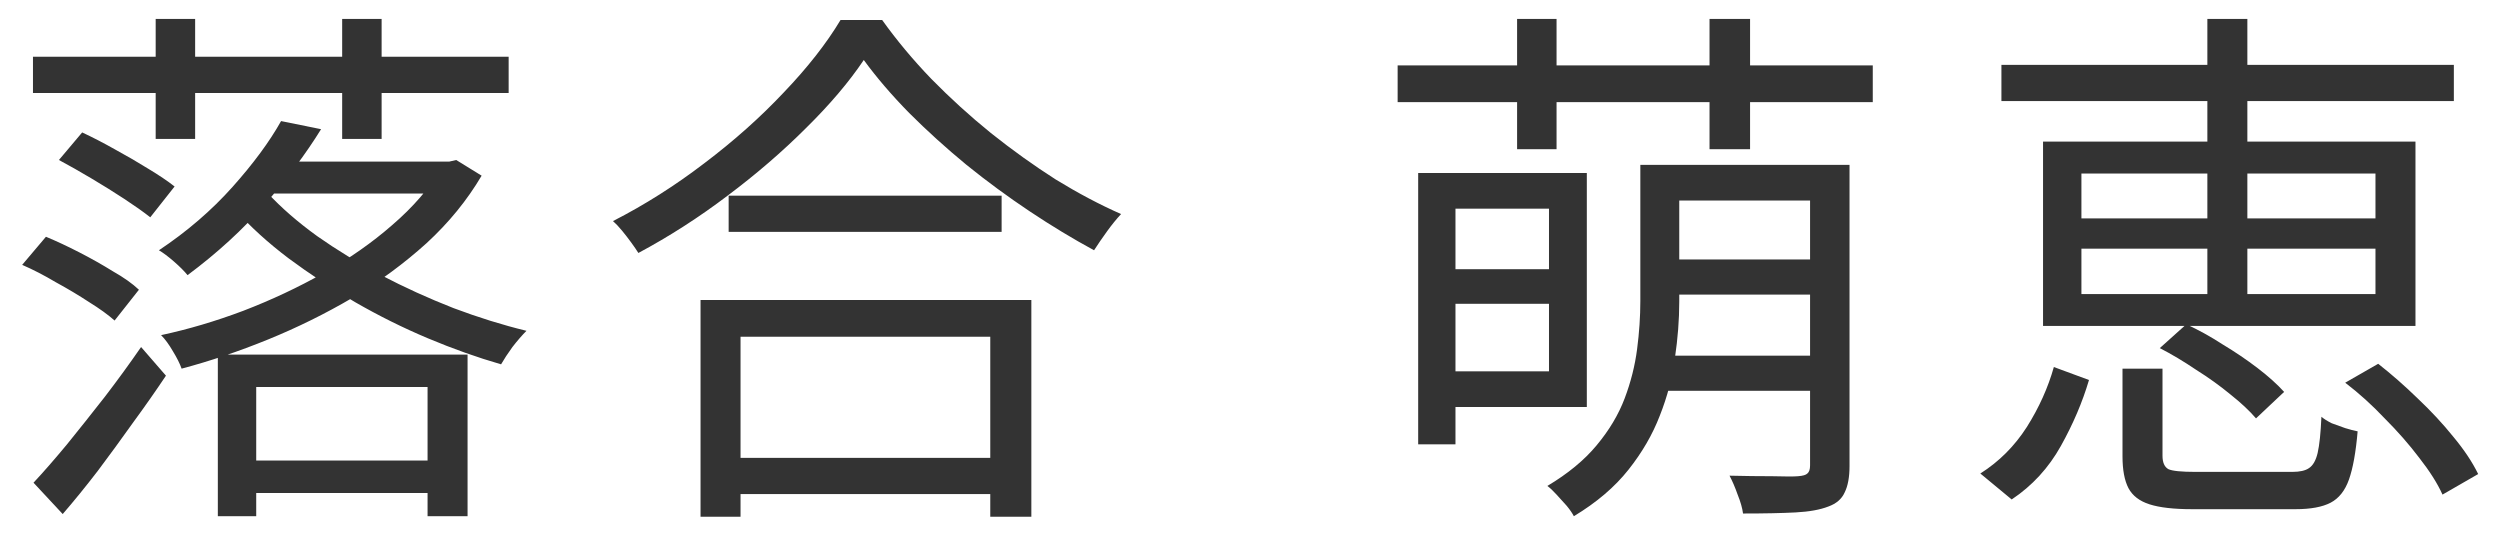
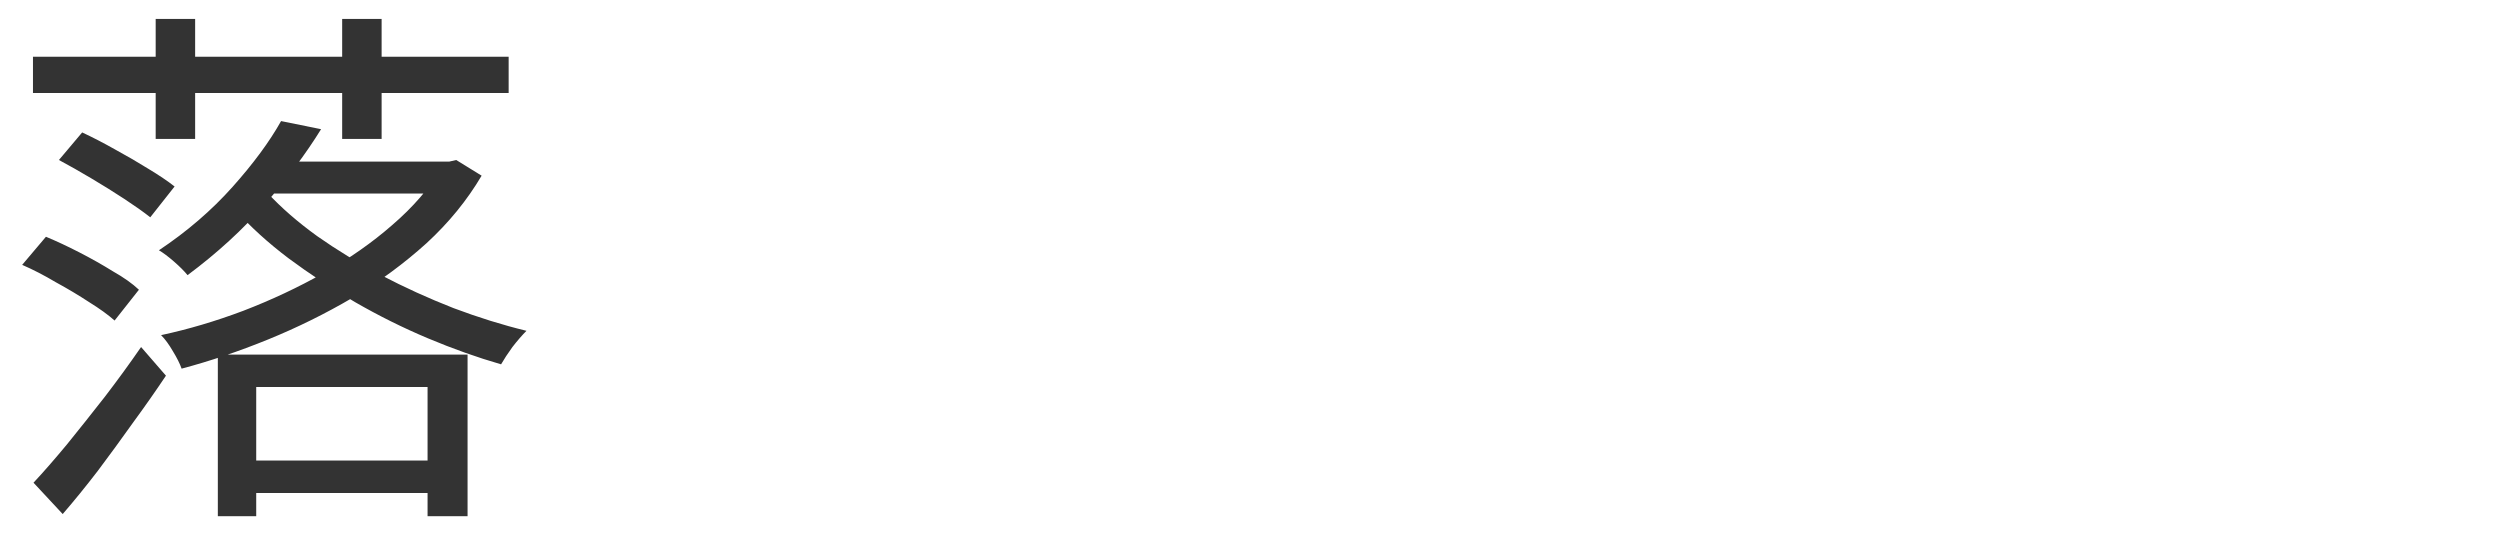
<svg xmlns="http://www.w3.org/2000/svg" width="74" height="16" viewBox="0 0 74 16" fill="none">
-   <path d="M61.61 7.36V8.704H70.314V7.36H61.61ZM61.61 5.136V6.464H70.314V5.136H61.61ZM60.474 4.192H71.498V9.648H60.474V4.192ZM65.338 0.56H66.522V9.184H65.338V0.56ZM62.826 10.912H64.01V13.488C64.01 13.691 64.069 13.824 64.186 13.888C64.303 13.941 64.57 13.968 64.986 13.968C65.082 13.968 65.258 13.968 65.514 13.968C65.77 13.968 66.053 13.968 66.362 13.968C66.671 13.968 66.965 13.968 67.242 13.968C67.519 13.968 67.722 13.968 67.85 13.968C68.074 13.968 68.24 13.931 68.346 13.856C68.463 13.781 68.549 13.632 68.602 13.408C68.656 13.173 68.693 12.816 68.714 12.336C68.789 12.4 68.89 12.464 69.018 12.528C69.157 12.581 69.29 12.629 69.418 12.672C69.557 12.715 69.68 12.747 69.786 12.768C69.733 13.387 69.647 13.861 69.53 14.192C69.413 14.523 69.231 14.752 68.986 14.88C68.741 15.008 68.394 15.072 67.946 15.072C67.871 15.072 67.733 15.072 67.53 15.072C67.328 15.072 67.088 15.072 66.81 15.072C66.543 15.072 66.277 15.072 66.01 15.072C65.743 15.072 65.509 15.072 65.306 15.072C65.103 15.072 64.965 15.072 64.89 15.072C64.346 15.072 63.925 15.024 63.626 14.928C63.328 14.832 63.12 14.672 63.002 14.448C62.885 14.224 62.826 13.909 62.826 13.504V10.912ZM63.93 10.304L64.714 9.6C65.066 9.76 65.424 9.957 65.786 10.192C66.159 10.416 66.506 10.651 66.826 10.896C67.146 11.141 67.407 11.376 67.61 11.6L66.778 12.384C66.586 12.16 66.335 11.925 66.026 11.68C65.717 11.424 65.376 11.179 65.002 10.944C64.639 10.699 64.282 10.485 63.93 10.304ZM69.418 11.328L70.394 10.768C70.789 11.077 71.178 11.419 71.562 11.792C71.957 12.165 72.309 12.544 72.618 12.928C72.938 13.312 73.183 13.68 73.354 14.032L72.298 14.64C72.149 14.309 71.919 13.947 71.61 13.552C71.311 13.157 70.97 12.768 70.586 12.384C70.213 11.989 69.823 11.637 69.418 11.328ZM60.794 10.864L61.834 11.248C61.642 11.899 61.365 12.549 61.002 13.2C60.639 13.851 60.154 14.379 59.546 14.784L58.618 14.016C59.173 13.664 59.632 13.205 59.994 12.64C60.357 12.064 60.623 11.472 60.794 10.864ZM59.242 1.92H72.634V2.992H59.242V1.92Z" fill="#333333" />
-   <path d="M42.602 7.968H46.378V8.992H42.602V7.968ZM49.258 4.88H54.154V5.936H49.258V4.88ZM49.258 7.68H54.154V8.72H49.258V7.68ZM49.13 10.528H54.186V11.568H49.13V10.528ZM42.538 5.12H46.97V12.048H42.538V10.992H45.85V6.176H42.538V5.12ZM41.978 5.12H43.082V13.152H41.978V5.12ZM48.554 4.88H49.706V8.928C49.706 9.461 49.663 10.016 49.578 10.592C49.504 11.168 49.354 11.739 49.13 12.304C48.917 12.859 48.608 13.392 48.202 13.904C47.797 14.416 47.258 14.875 46.586 15.28C46.543 15.195 46.474 15.093 46.378 14.976C46.282 14.869 46.181 14.757 46.074 14.64C45.978 14.533 45.887 14.448 45.802 14.384C46.41 14.021 46.895 13.621 47.258 13.184C47.632 12.736 47.909 12.272 48.09 11.792C48.272 11.312 48.394 10.827 48.458 10.336C48.522 9.845 48.554 9.371 48.554 8.912V4.88ZM53.578 4.88H54.746V13.792C54.746 14.123 54.698 14.384 54.602 14.576C54.517 14.768 54.357 14.907 54.122 14.992C53.877 15.088 53.551 15.147 53.146 15.168C52.741 15.189 52.223 15.2 51.594 15.2C51.573 15.04 51.52 14.853 51.434 14.64C51.359 14.427 51.279 14.24 51.194 14.08C51.653 14.091 52.074 14.096 52.458 14.096C52.853 14.107 53.109 14.107 53.226 14.096C53.365 14.085 53.455 14.059 53.498 14.016C53.551 13.973 53.578 13.893 53.578 13.776V4.88ZM41.37 1.936H55.434V3.024H41.37V1.936ZM44.906 0.56H46.074V4.416H44.906V0.56ZM50.602 0.56H51.802V4.416H50.602V0.56Z" fill="#333333" />
-   <path d="M21.568 5.792H29.648V6.864H21.568V5.792ZM21.28 13.552H29.856V14.624H21.28V13.552ZM20.736 8.88H30.528V15.296H29.312V9.968H21.92V15.296H20.736V8.88ZM25.568 1.776C25.131 2.427 24.56 3.099 23.856 3.792C23.163 4.485 22.389 5.152 21.536 5.792C20.693 6.432 19.813 6.997 18.896 7.488C18.843 7.403 18.773 7.301 18.688 7.184C18.603 7.067 18.512 6.949 18.416 6.832C18.32 6.715 18.229 6.619 18.144 6.544C19.083 6.064 19.984 5.493 20.848 4.832C21.723 4.171 22.507 3.472 23.2 2.736C23.904 2 24.464 1.285 24.88 0.592H26.112C26.539 1.189 27.024 1.771 27.568 2.336C28.123 2.901 28.709 3.435 29.328 3.936C29.957 4.437 30.597 4.896 31.248 5.312C31.909 5.717 32.555 6.059 33.184 6.336C33.045 6.485 32.907 6.656 32.768 6.848C32.629 7.04 32.501 7.227 32.384 7.408C31.755 7.067 31.12 6.683 30.48 6.256C29.84 5.829 29.216 5.371 28.608 4.88C28 4.379 27.435 3.867 26.912 3.344C26.389 2.811 25.941 2.288 25.568 1.776Z" fill="#333333" />
  <path d="M7.184 13.632H13.056V14.592H7.184V13.632ZM8.048 4.784H13.328V5.728H8.048V4.784ZM6.448 10.496H13.84V15.28H12.656V11.456H7.584V15.28H6.448V10.496ZM7.92 5.712C8.325 6.149 8.816 6.576 9.392 6.992C9.968 7.397 10.597 7.781 11.28 8.144C11.973 8.507 12.688 8.832 13.424 9.12C14.16 9.397 14.88 9.621 15.584 9.792C15.456 9.92 15.317 10.08 15.168 10.272C15.029 10.464 14.917 10.635 14.832 10.784C14.128 10.581 13.408 10.325 12.672 10.016C11.936 9.707 11.216 9.349 10.512 8.944C9.819 8.539 9.163 8.107 8.544 7.648C7.936 7.189 7.408 6.709 6.96 6.208L7.92 5.712ZM13.072 4.784H13.296L13.504 4.736L14.256 5.2C13.829 5.925 13.285 6.592 12.624 7.2C11.963 7.797 11.232 8.336 10.432 8.816C9.632 9.285 8.8 9.696 7.936 10.048C7.072 10.4 6.219 10.688 5.376 10.912C5.323 10.763 5.237 10.592 5.12 10.4C5.003 10.197 4.885 10.037 4.768 9.92C5.568 9.749 6.379 9.509 7.2 9.2C8.032 8.88 8.827 8.507 9.584 8.08C10.341 7.653 11.019 7.179 11.616 6.656C12.224 6.133 12.709 5.573 13.072 4.976V4.784ZM0.992 14.288C1.291 13.968 1.621 13.589 1.984 13.152C2.347 12.704 2.72 12.235 3.104 11.744C3.488 11.243 3.845 10.752 4.176 10.272L4.912 11.12C4.613 11.568 4.288 12.032 3.936 12.512C3.595 12.992 3.248 13.467 2.896 13.936C2.544 14.395 2.197 14.821 1.856 15.216L0.992 14.288ZM1.744 4.736L2.432 3.92C2.731 4.059 3.051 4.224 3.392 4.416C3.744 4.608 4.075 4.8 4.384 4.992C4.704 5.184 4.965 5.36 5.168 5.52L4.448 6.432C4.245 6.272 3.989 6.091 3.68 5.888C3.371 5.685 3.045 5.483 2.704 5.28C2.363 5.077 2.043 4.896 1.744 4.736ZM0.656 7.84L1.36 7.008C1.669 7.136 2 7.291 2.352 7.472C2.704 7.653 3.035 7.84 3.344 8.032C3.664 8.213 3.92 8.395 4.112 8.576L3.392 9.488C3.2 9.317 2.949 9.136 2.64 8.944C2.331 8.741 2 8.544 1.648 8.352C1.307 8.149 0.976 7.979 0.656 7.84ZM8.32 3.584L9.504 3.824C9.056 4.549 8.501 5.291 7.84 6.048C7.189 6.795 6.427 7.493 5.552 8.144C5.456 8.027 5.323 7.893 5.152 7.744C4.981 7.595 4.832 7.483 4.704 7.408C5.536 6.853 6.261 6.229 6.88 5.536C7.499 4.843 7.979 4.192 8.32 3.584ZM4.608 0.56H5.776V4.112H4.608V0.56ZM10.128 0.56H11.296V4.112H10.128V0.56ZM0.976 1.68H15.056V2.752H0.976V1.68Z" fill="#333333" />
</svg>